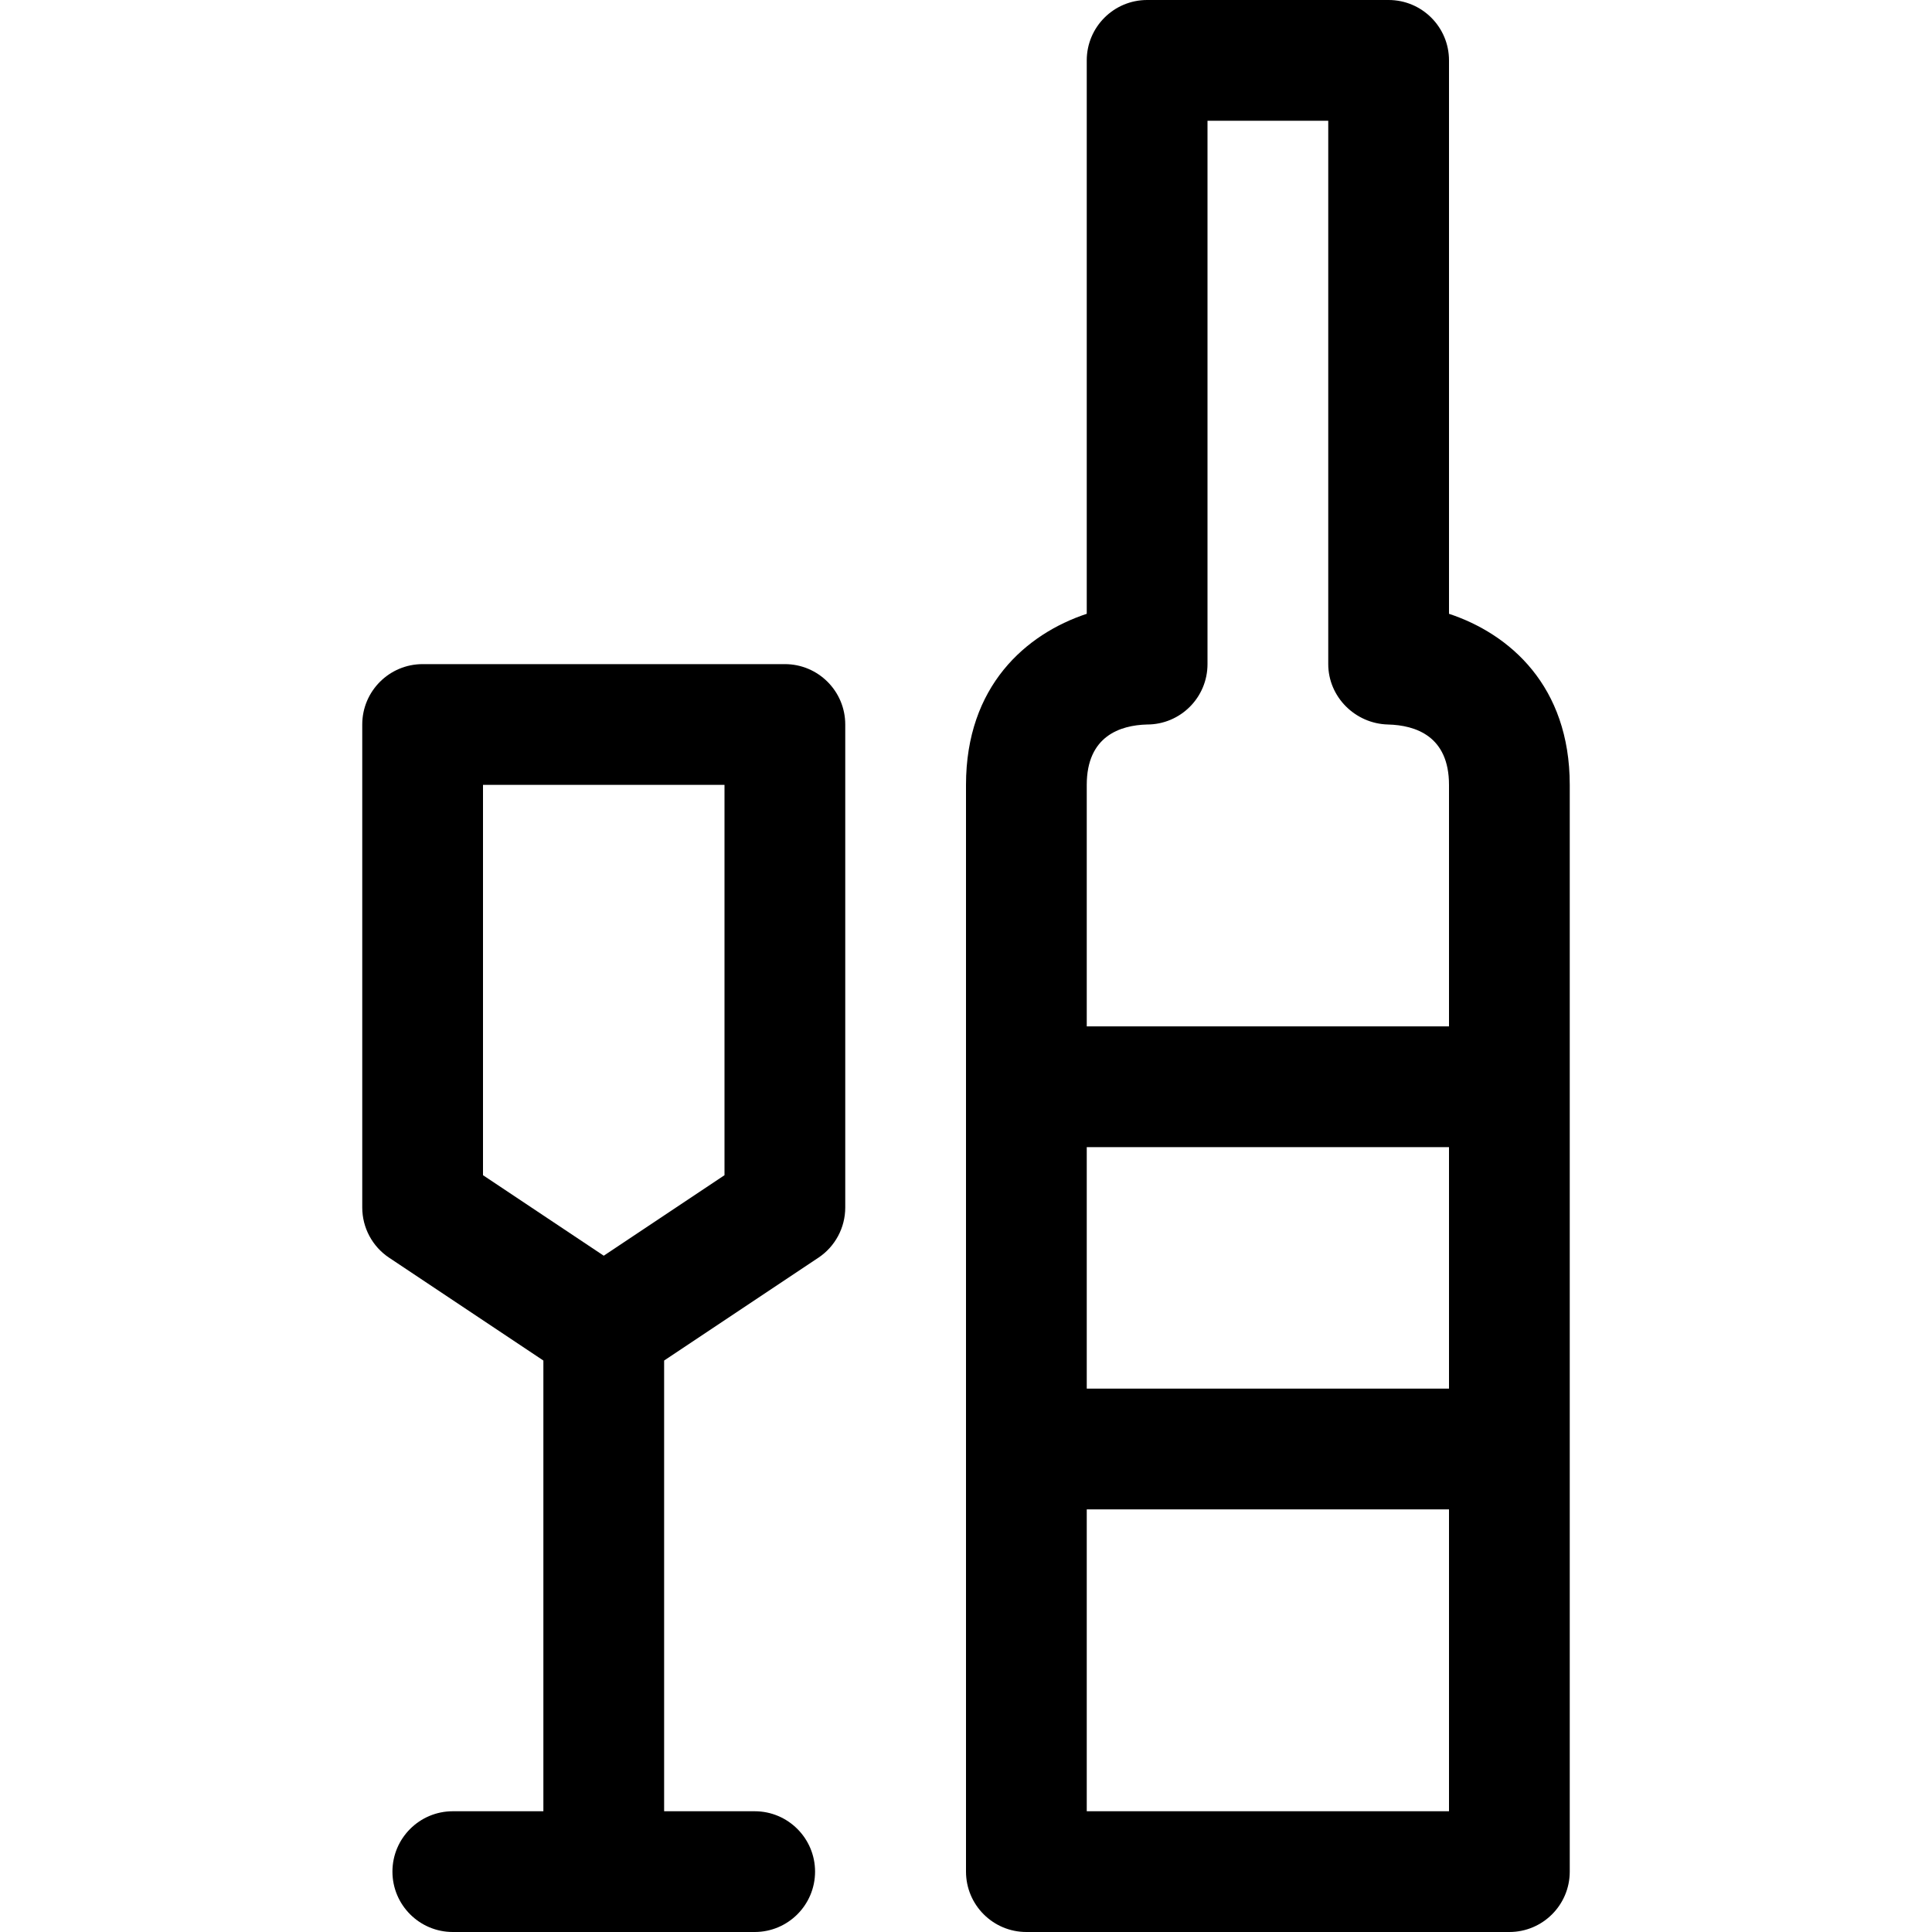
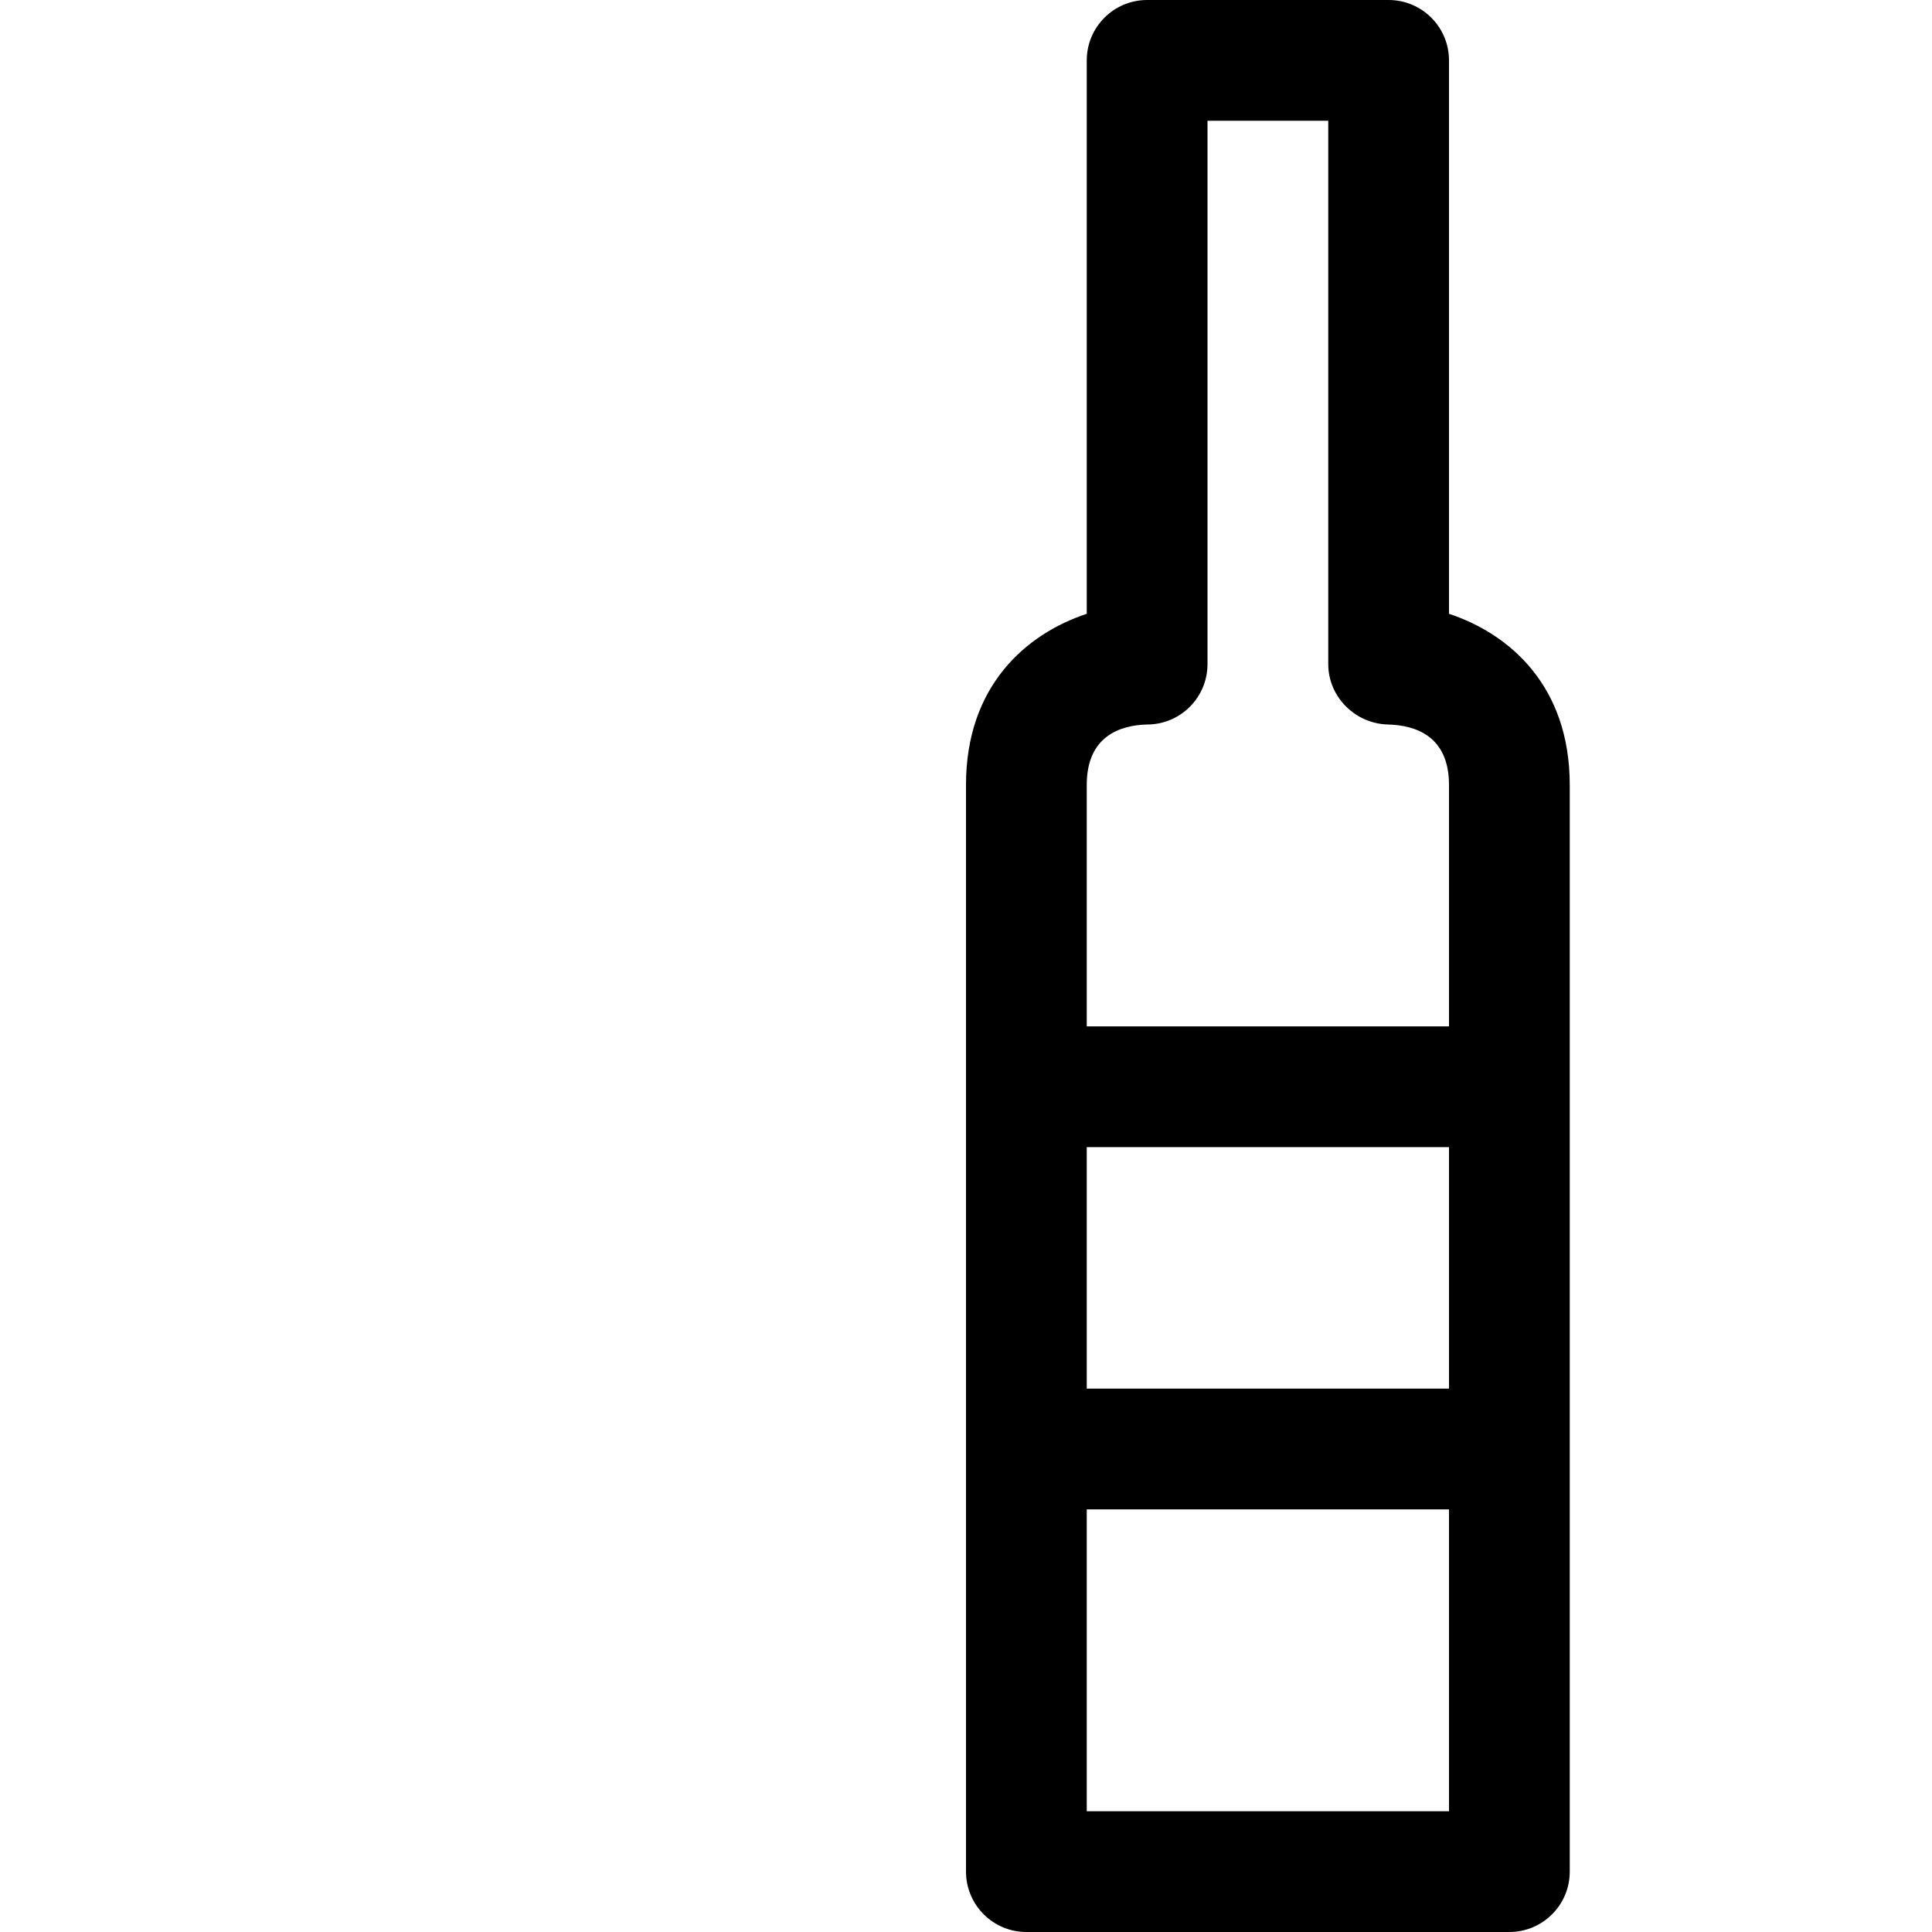
<svg xmlns="http://www.w3.org/2000/svg" fill="#000000" version="1.1" id="Ebene_1" width="800px" height="800px" viewBox="0 0 64 64" enable-background="new 0 0 64 64" xml:space="preserve">
  <g>
    <path d="M46,0h-8c-1.104,0-2,0.896-2,2v18.333C33.989,21,32,22.723,32,26v36c0,1.104,0.896,2,2,2h16c1.104,0,2-0.896,2-2V26   c0-3.277-1.989-5-4-5.667V2C48,0.896,47.104,0,46,0z M38,24c1.104,0,2-0.896,2-2V4h4v18c0,1.085,0.892,1.972,1.977,2   C46.899,24.023,48,24.389,48,26v8H36v-8C36,24.389,37.101,24.023,38,24z M36,38h12v8H36V38z M36,60V50h12v10H36z" />
-     <path d="M27.109,41.664C27.666,41.293,28,40.669,28,40V24c0-1.104-0.896-2-2-2H14c-1.104,0-2,0.896-2,2v16   c0,0.669,0.334,1.293,0.891,1.664L18,45.07V60h-3c-1.104,0-2,0.896-2,2s0.896,2,2,2h10c1.104,0,2-0.896,2-2s-0.896-2-2-2h-3V45.07   L27.109,41.664z M16,26h8v12.93l-4,2.667l-4-2.667V26z" />
  </g>
</svg>